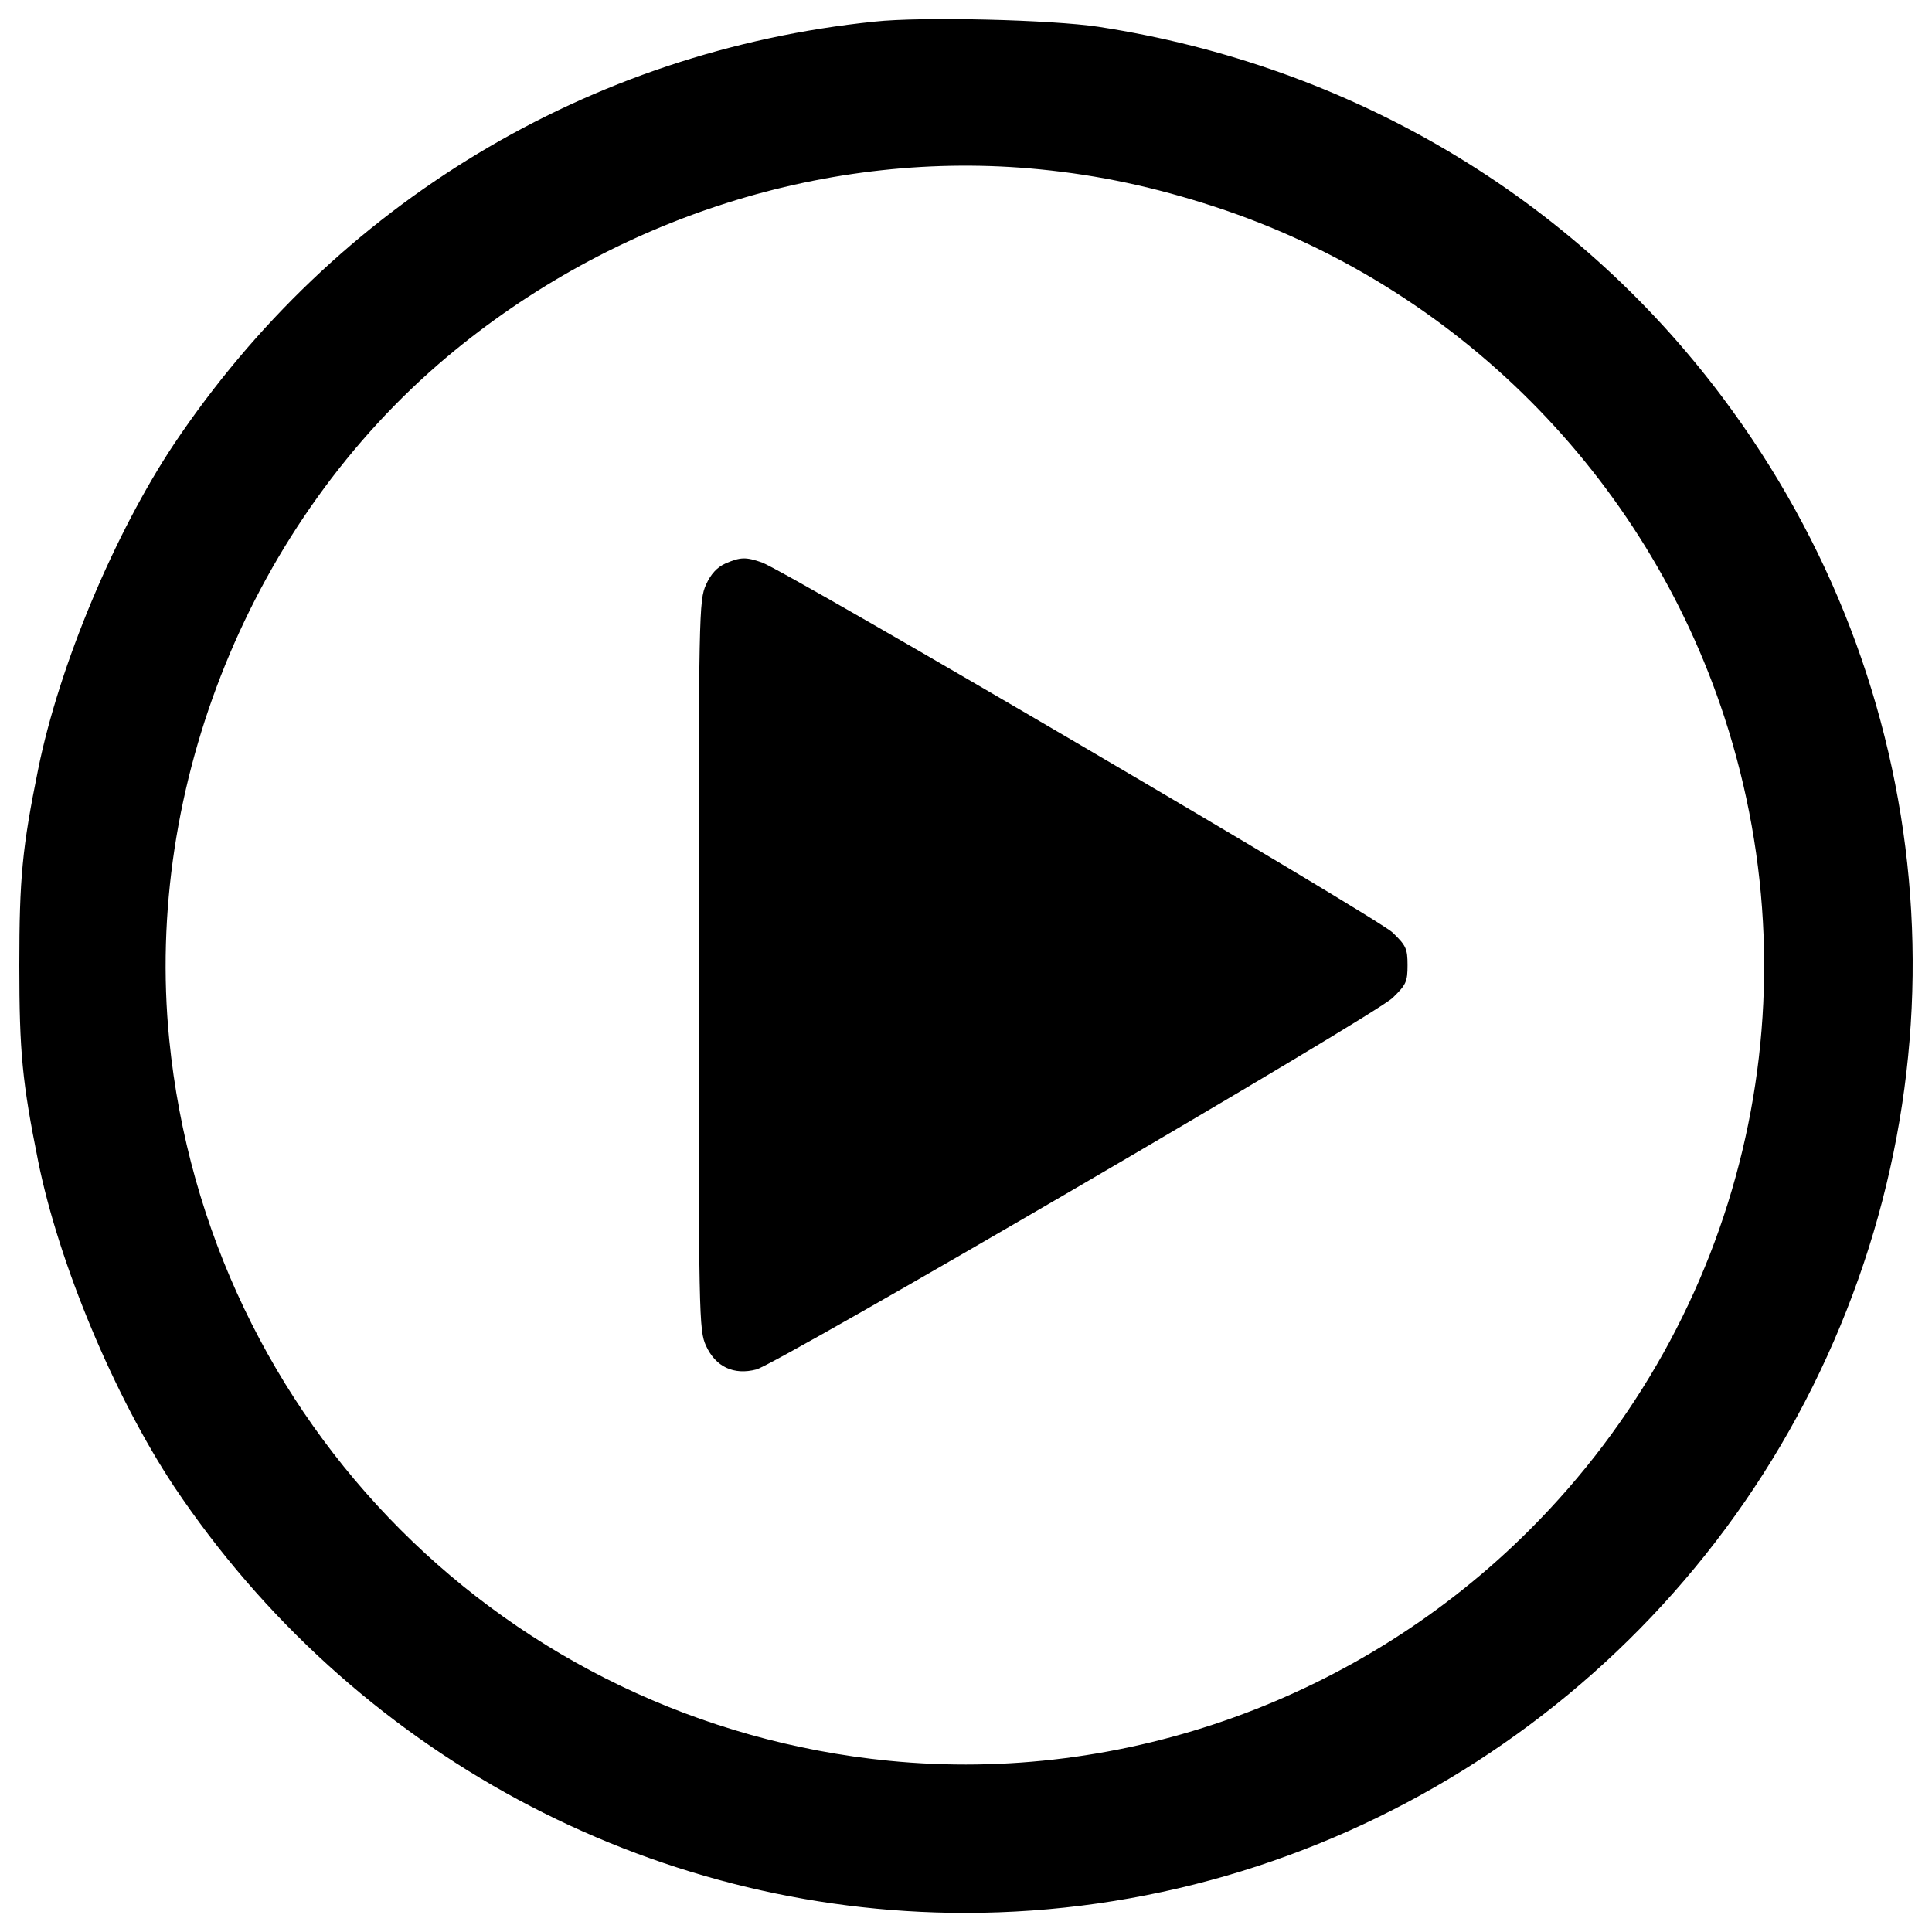
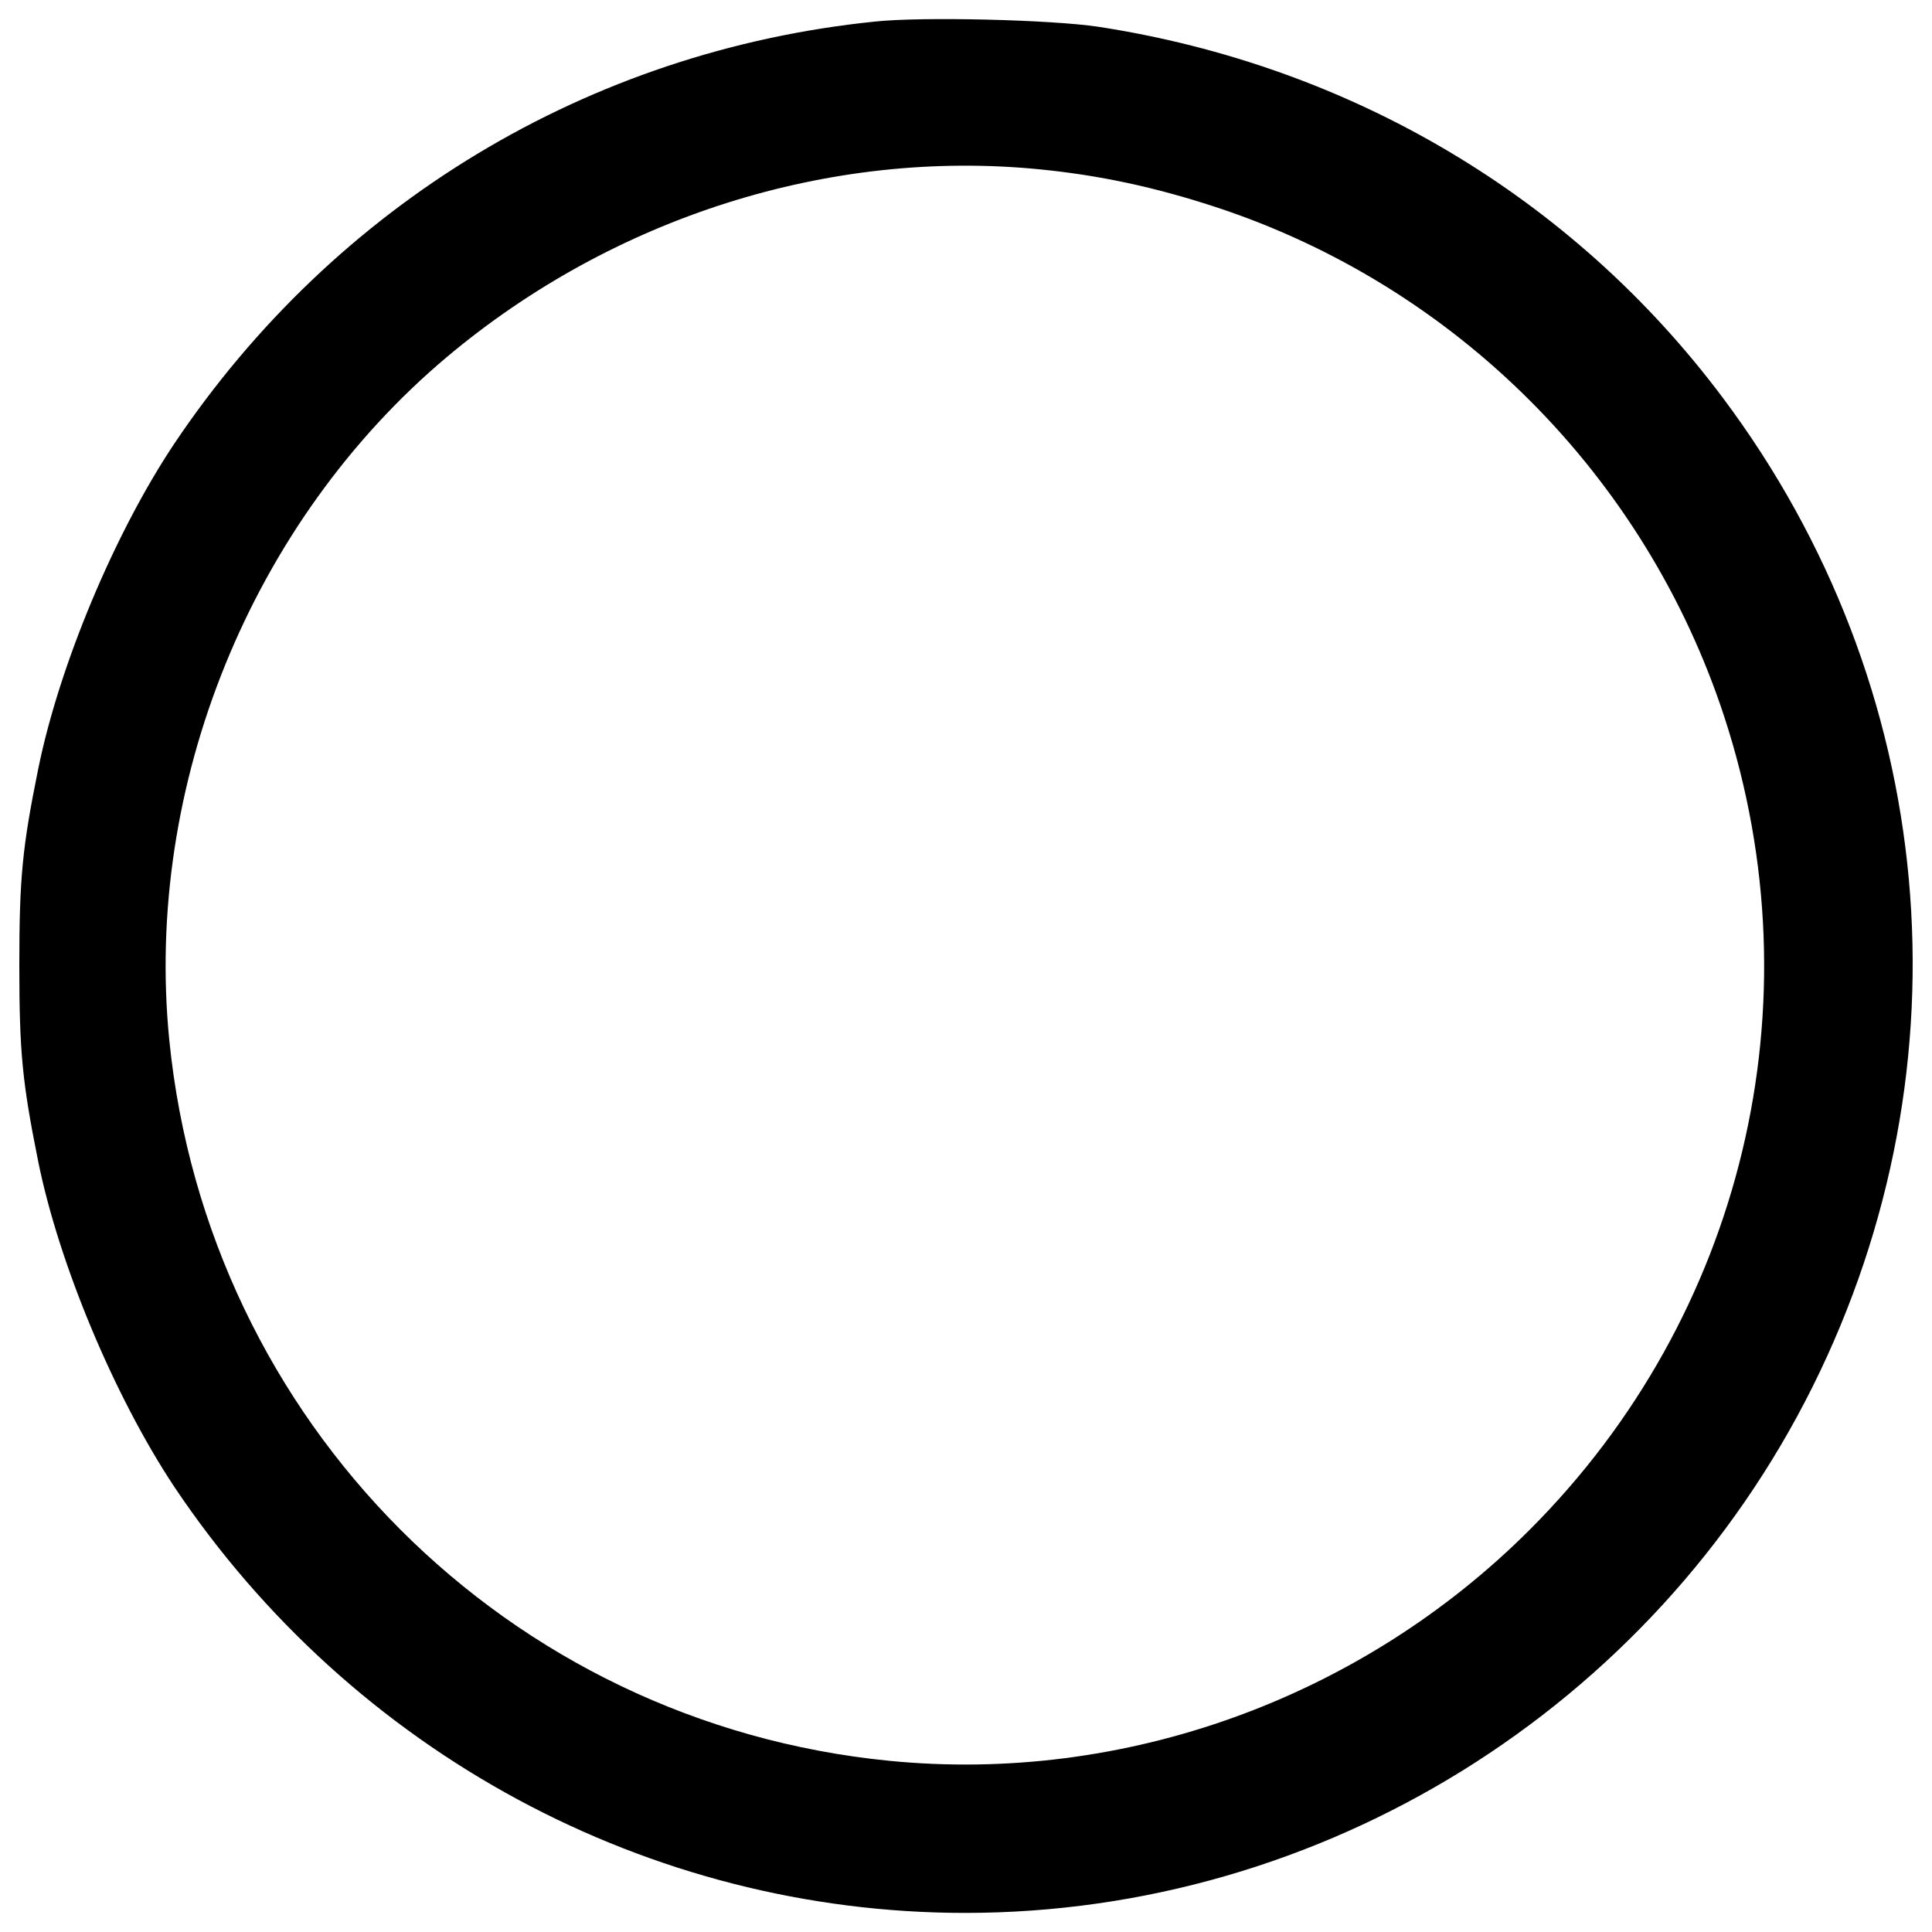
<svg xmlns="http://www.w3.org/2000/svg" version="1.1" x="0px" y="0px" viewBox="0 0 1000 1000" enable-background="new 0 0 1000 1000" xml:space="preserve">
  <g>
    <g transform="translate(0,512) scale(0.1,-0.1)">
      <path d="M4526.2,5008.1c-1477.3-151.4-2791.8-942.7-3625.3-2186.3C594.3,2362,306.9,1678,197.7,1139.5C115.3,733.3,100,574.3,100,124c0-450.3,15.3-605.5,97.7-1015.5C305-1422.3,592.4-2108.3,900.9-2573.9c921.6-1377.7,2458.4-2207.3,4094.7-2207.3c1850.9,0,3556.3,1059.6,4386,2722.8c831.6,1668.9,653.4,3631-467.5,5123.7c-776,1034.7-1921.8,1714.9-3228.6,1916.1C5445.9,5017.7,4771.4,5035,4526.2,5008.1z M5380.8,4243.6c310.4-30.7,595.9-92,906.3-193.5c1247.4-408.1,2230.3-1393,2638.5-2642.3c484.8-1485,97.7-3100.3-1007.9-4205.8c-873.7-873.7-2100-1316.4-3316.8-1195.7C2627.3-3798.3,1073.4-2242.4,876-261.1c-130.3,1316.4,425.4,2682.6,1437.1,3533.3C3175.3,3996.5,4294.3,4350.9,5380.8,4243.6z" />
-       <path d="M3754,2203c-42.2-19.2-74.7-53.7-99.6-109.2C3618,2013.3,3616,1952,3616,124c0-1829.9,1.9-1889.3,38.3-1969.7c49.8-109.2,143.7-153.3,260.6-122.6c113,30.7,3199.9,1831.8,3293.8,1923.8c69,67.1,76.7,82.4,76.7,168.6c0,86.2-7.7,101.6-76.7,168.6c-78.5,76.7-3140.5,1872-3265,1916.1C3861.3,2237.5,3832.6,2237.5,3754,2203z" />
    </g>
  </g>
</svg>